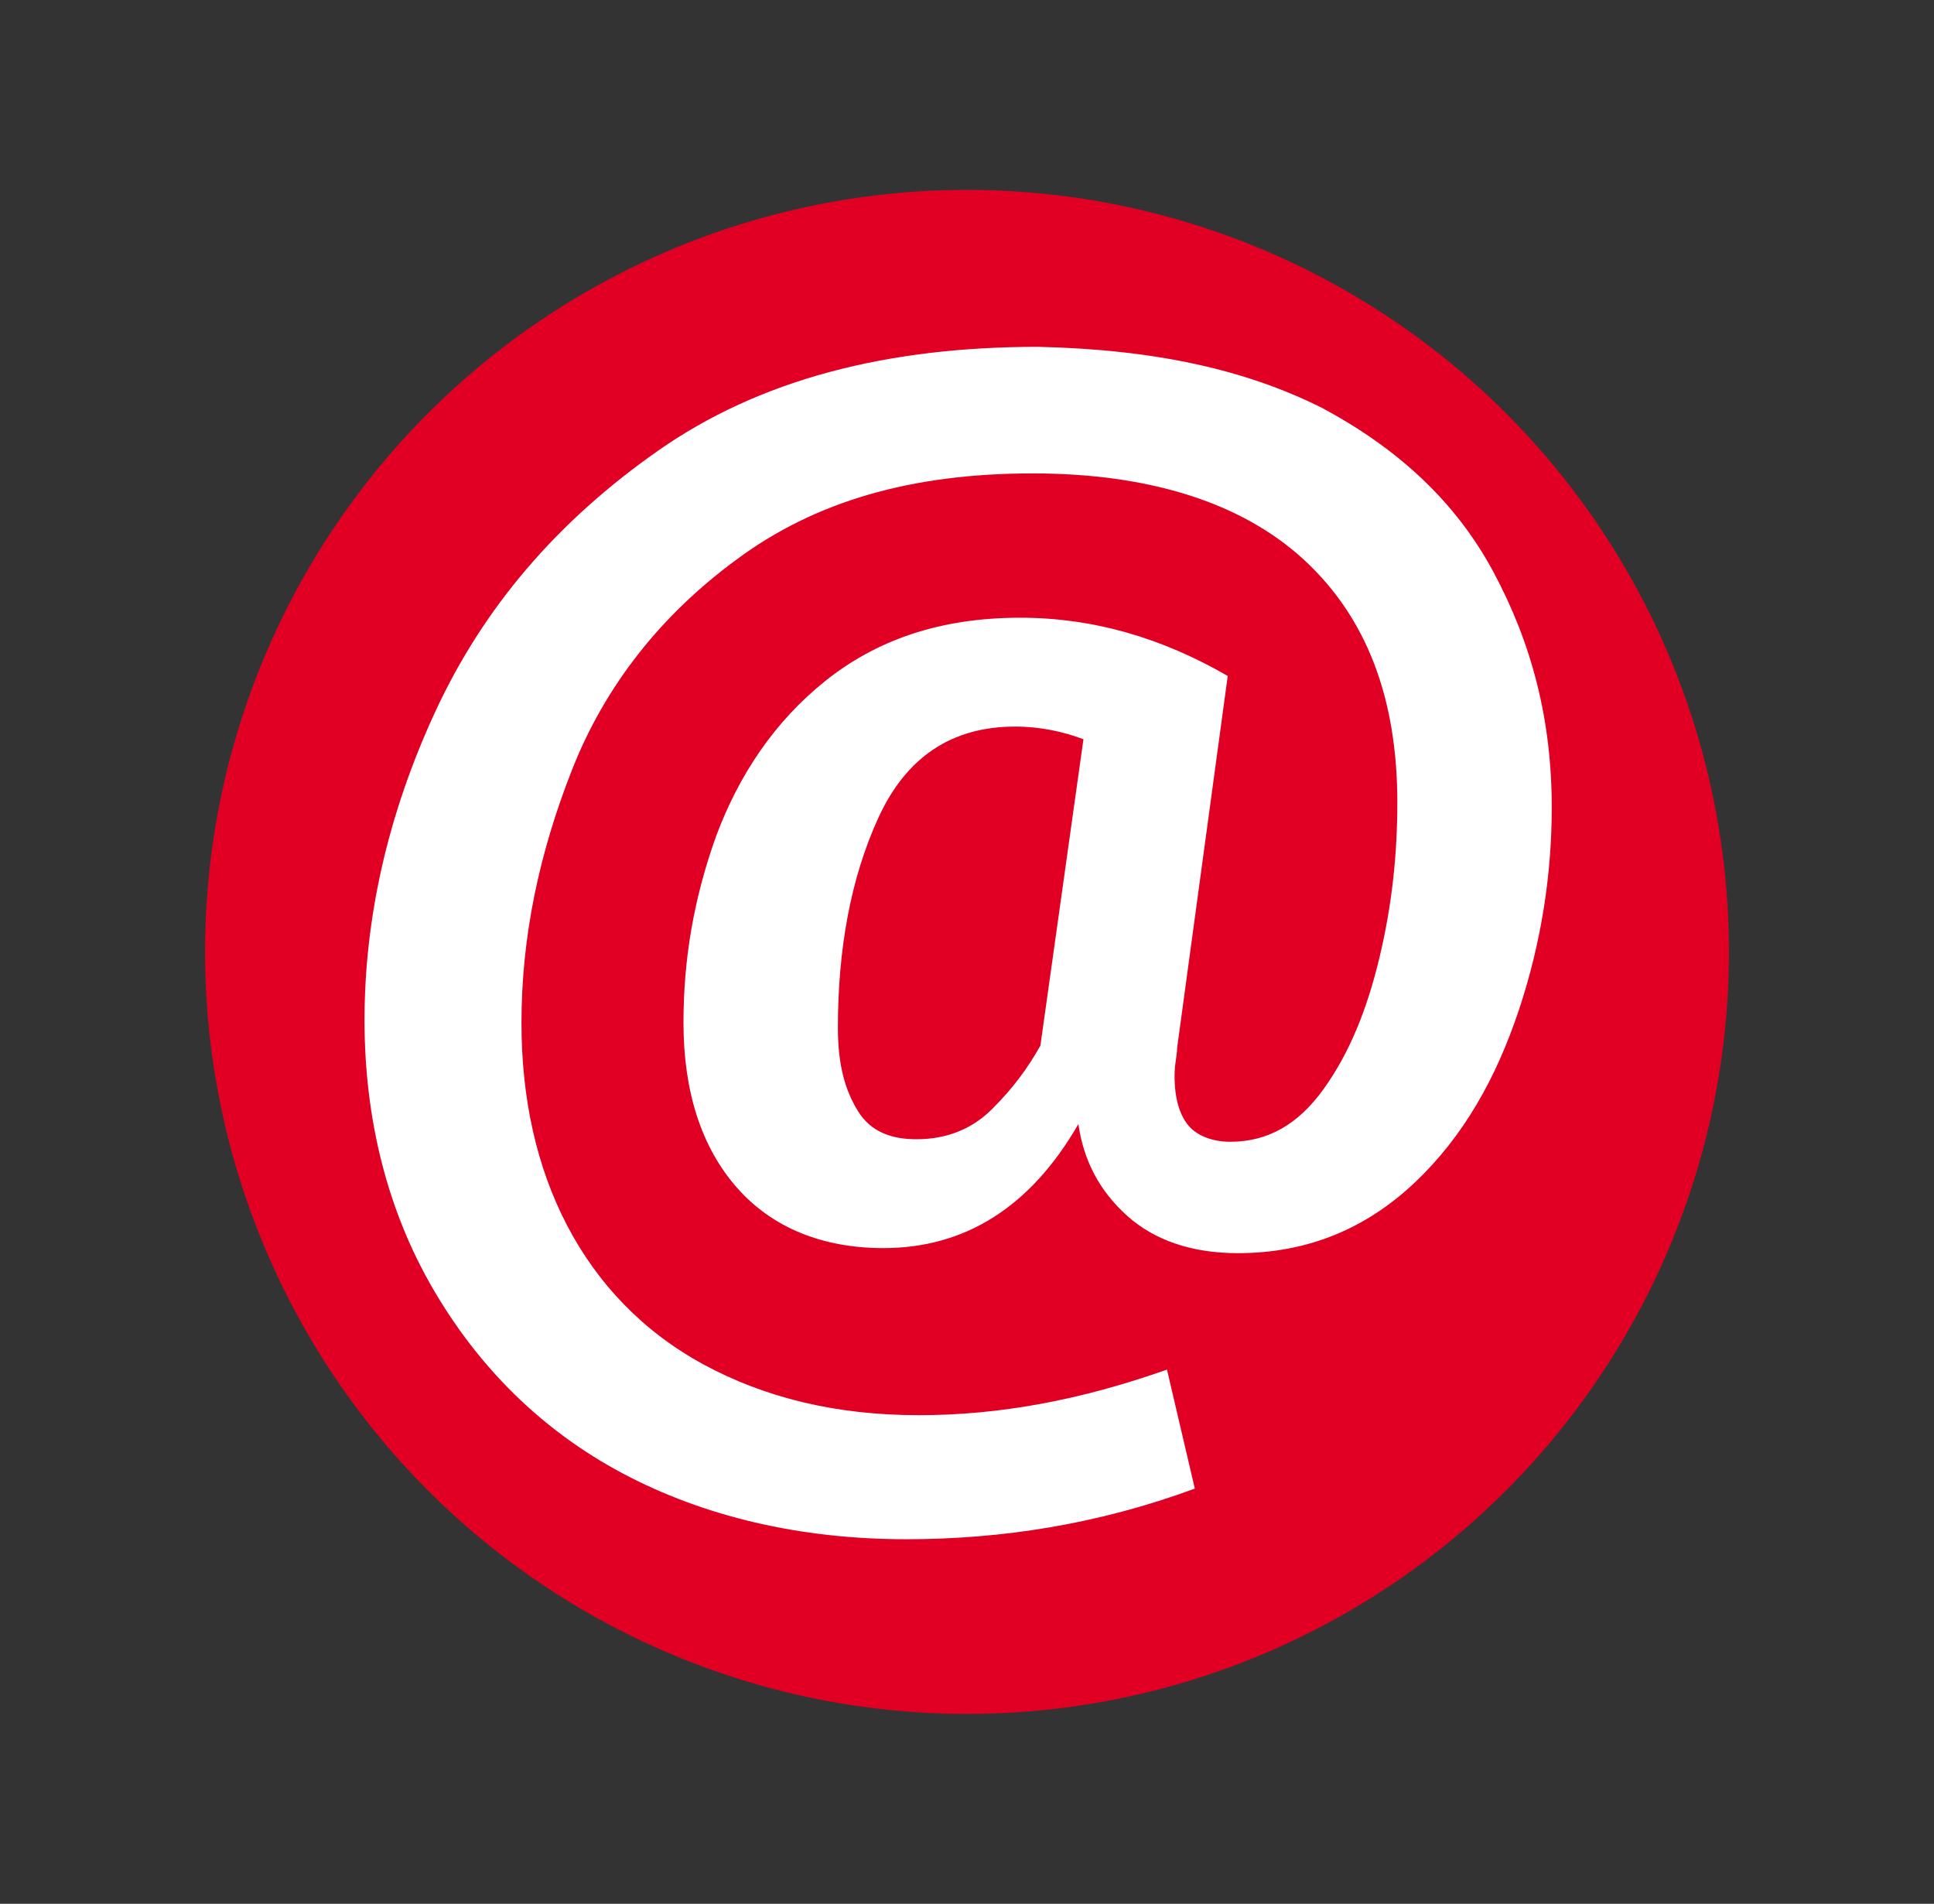
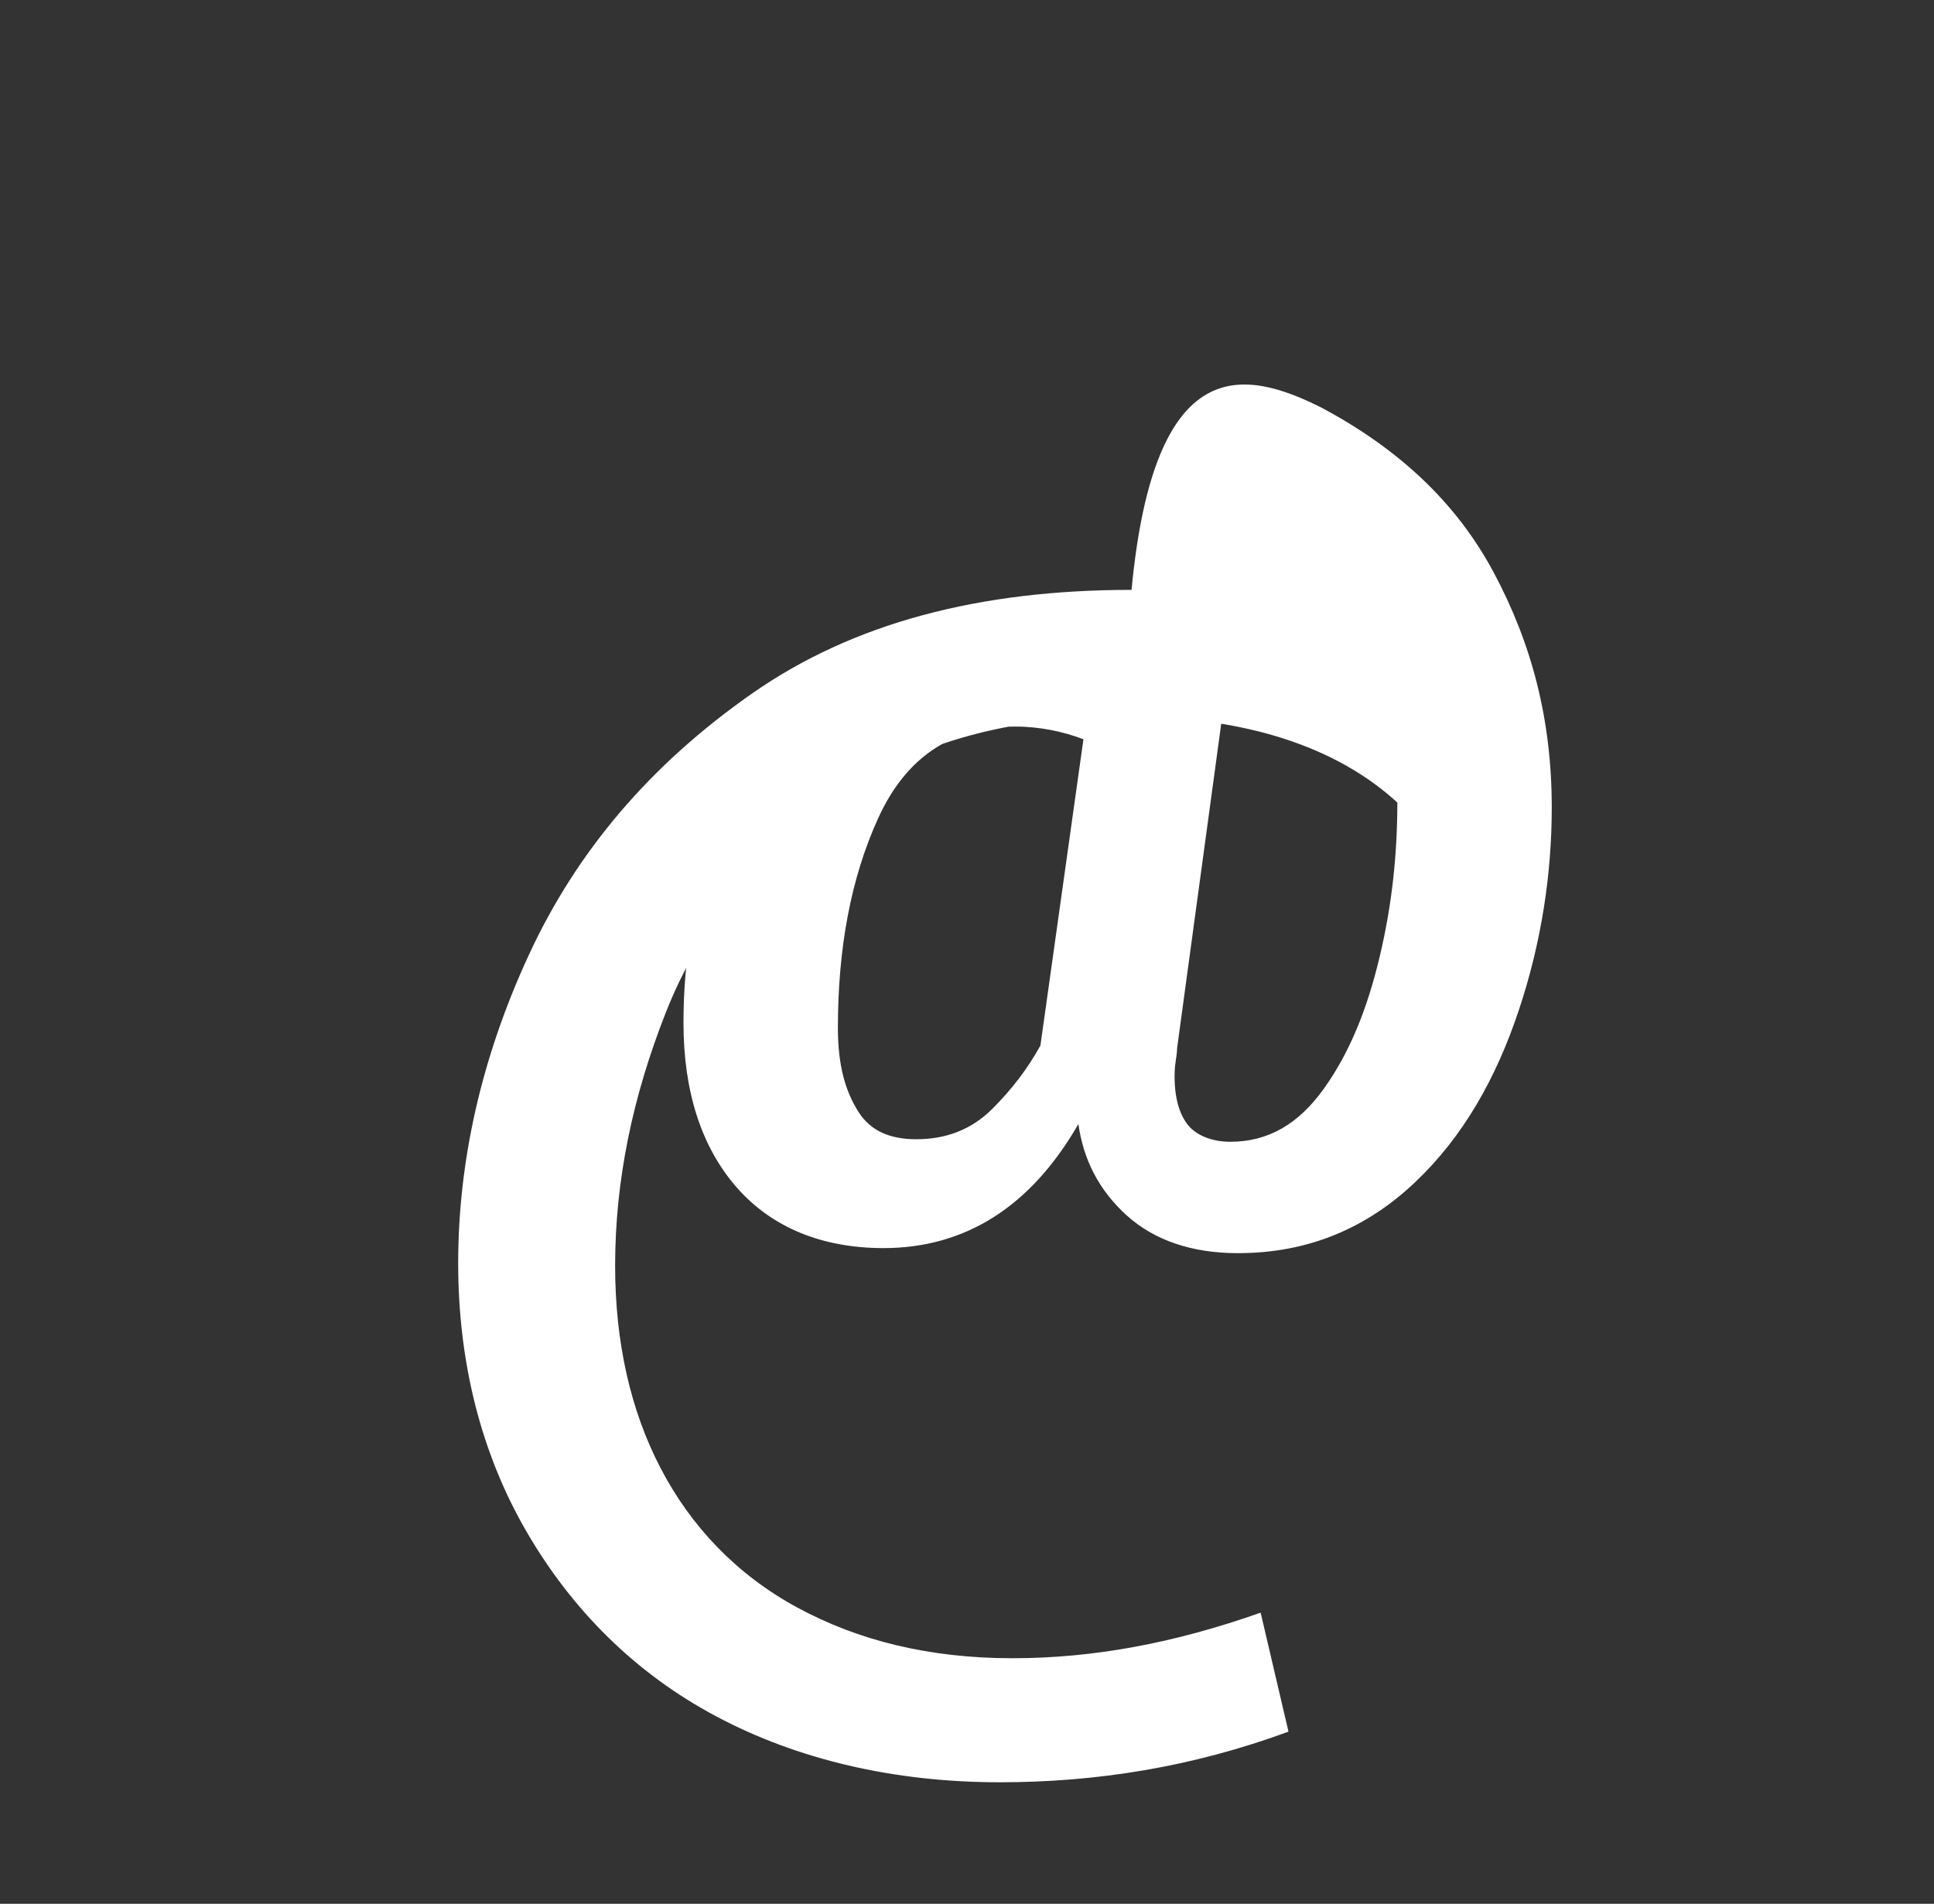
<svg xmlns="http://www.w3.org/2000/svg" version="1.1" id="Capa_1" x="0px" y="0px" viewBox="0 0 76.4 75.2" style="enable-background:new 0 0 76.4 75.2;" xml:space="preserve">
  <rect x="0" y="0" width="76.4" height="75.2" fill="#333333" stroke="none" />
  <style type="text/css">
	.st0{fill:#E10023;}
	.st1{fill:#FFFFFF;}
</style>
  <g>
-     <circle class="st0" cx="38.2" cy="37.6" r="30.1" />
    <g>
      <g>
-         <path class="st1" d="M52.2,16.1c3,1.6,5.3,3.7,6.8,6.5c1.5,2.8,2.3,5.8,2.3,9.3c0,2.6-0.4,5.3-1.3,8c-0.9,2.7-2.2,5-4.1,6.8     c-1.9,1.8-4.2,2.8-7,2.8c-1.8,0-3.3-0.5-4.4-1.5c-1.1-1-1.7-2.2-1.9-3.6c-1.9,3.3-4.5,4.9-7.7,4.9c-2.4,0-4.4-0.8-5.8-2.4     c-1.4-1.6-2.1-3.8-2.1-6.5c0-2.5,0.4-4.9,1.3-7.4c0.9-2.4,2.3-4.5,4.3-6.1c2-1.6,4.5-2.5,7.7-2.5c2.9,0,5.6,0.8,8.2,2.3l-2,14.7     c0,0.3-0.1,0.6-0.1,1.1c0,0.9,0.2,1.5,0.5,1.9c0.3,0.4,0.9,0.7,1.7,0.7c1.5,0,2.7-0.7,3.7-2.1c1-1.4,1.7-3.1,2.2-5.2     c0.5-2.1,0.7-4.1,0.7-6.1c0-4.1-1.2-7.3-3.7-9.6c-2.4-2.2-6-3.4-10.7-3.4c-4.8,0-8.6,1.1-11.7,3.4c-3,2.2-5.2,5-6.5,8.3     s-2,6.6-2,10c0,3,0.6,5.7,1.8,8c1.2,2.3,3,4.2,5.4,5.5c2.4,1.3,5.2,2,8.5,2c3.2,0,6.4-0.6,9.8-1.8l1.1,4.7c-3.8,1.4-7.6,2-11.4,2     c-4.2,0-8-0.9-11.2-2.6c-3.2-1.7-5.7-4.2-7.5-7.3c-1.8-3.1-2.7-6.7-2.7-10.6c0-4,0.9-8.1,2.8-12.2c1.9-4.1,4.8-7.5,8.8-10.3     c4-2.8,9-4.1,15-4.1C45.6,13.8,49.2,14.6,52.2,16.1z M39.2,43.8c0.8-0.8,1.4-1.6,1.9-2.5l1.7-12.1c-0.8-0.3-1.7-0.5-2.7-0.5     c-2.5,0-4.3,1.2-5.4,3.6c-1.1,2.4-1.6,5.2-1.6,8.3c0,1.5,0.3,2.5,0.8,3.3s1.3,1.1,2.3,1.1C37.4,45,38.4,44.6,39.2,43.8z" />
+         <path class="st1" d="M52.2,16.1c3,1.6,5.3,3.7,6.8,6.5c1.5,2.8,2.3,5.8,2.3,9.3c0,2.6-0.4,5.3-1.3,8c-0.9,2.7-2.2,5-4.1,6.8     c-1.9,1.8-4.2,2.8-7,2.8c-1.8,0-3.3-0.5-4.4-1.5c-1.1-1-1.7-2.2-1.9-3.6c-1.9,3.3-4.5,4.9-7.7,4.9c-2.4,0-4.4-0.8-5.8-2.4     c-1.4-1.6-2.1-3.8-2.1-6.5c0-2.5,0.4-4.9,1.3-7.4c0.9-2.4,2.3-4.5,4.3-6.1c2-1.6,4.5-2.5,7.7-2.5c2.9,0,5.6,0.8,8.2,2.3l-2,14.7     c0,0.3-0.1,0.6-0.1,1.1c0,0.9,0.2,1.5,0.5,1.9c0.3,0.4,0.9,0.7,1.7,0.7c1.5,0,2.7-0.7,3.7-2.1c1-1.4,1.7-3.1,2.2-5.2     c0.5-2.1,0.7-4.1,0.7-6.1c-2.4-2.2-6-3.4-10.7-3.4c-4.8,0-8.6,1.1-11.7,3.4c-3,2.2-5.2,5-6.5,8.3     s-2,6.6-2,10c0,3,0.6,5.7,1.8,8c1.2,2.3,3,4.2,5.4,5.5c2.4,1.3,5.2,2,8.5,2c3.2,0,6.4-0.6,9.8-1.8l1.1,4.7c-3.8,1.4-7.6,2-11.4,2     c-4.2,0-8-0.9-11.2-2.6c-3.2-1.7-5.7-4.2-7.5-7.3c-1.8-3.1-2.7-6.7-2.7-10.6c0-4,0.9-8.1,2.8-12.2c1.9-4.1,4.8-7.5,8.8-10.3     c4-2.8,9-4.1,15-4.1C45.6,13.8,49.2,14.6,52.2,16.1z M39.2,43.8c0.8-0.8,1.4-1.6,1.9-2.5l1.7-12.1c-0.8-0.3-1.7-0.5-2.7-0.5     c-2.5,0-4.3,1.2-5.4,3.6c-1.1,2.4-1.6,5.2-1.6,8.3c0,1.5,0.3,2.5,0.8,3.3s1.3,1.1,2.3,1.1C37.4,45,38.4,44.6,39.2,43.8z" />
      </g>
    </g>
  </g>
</svg>